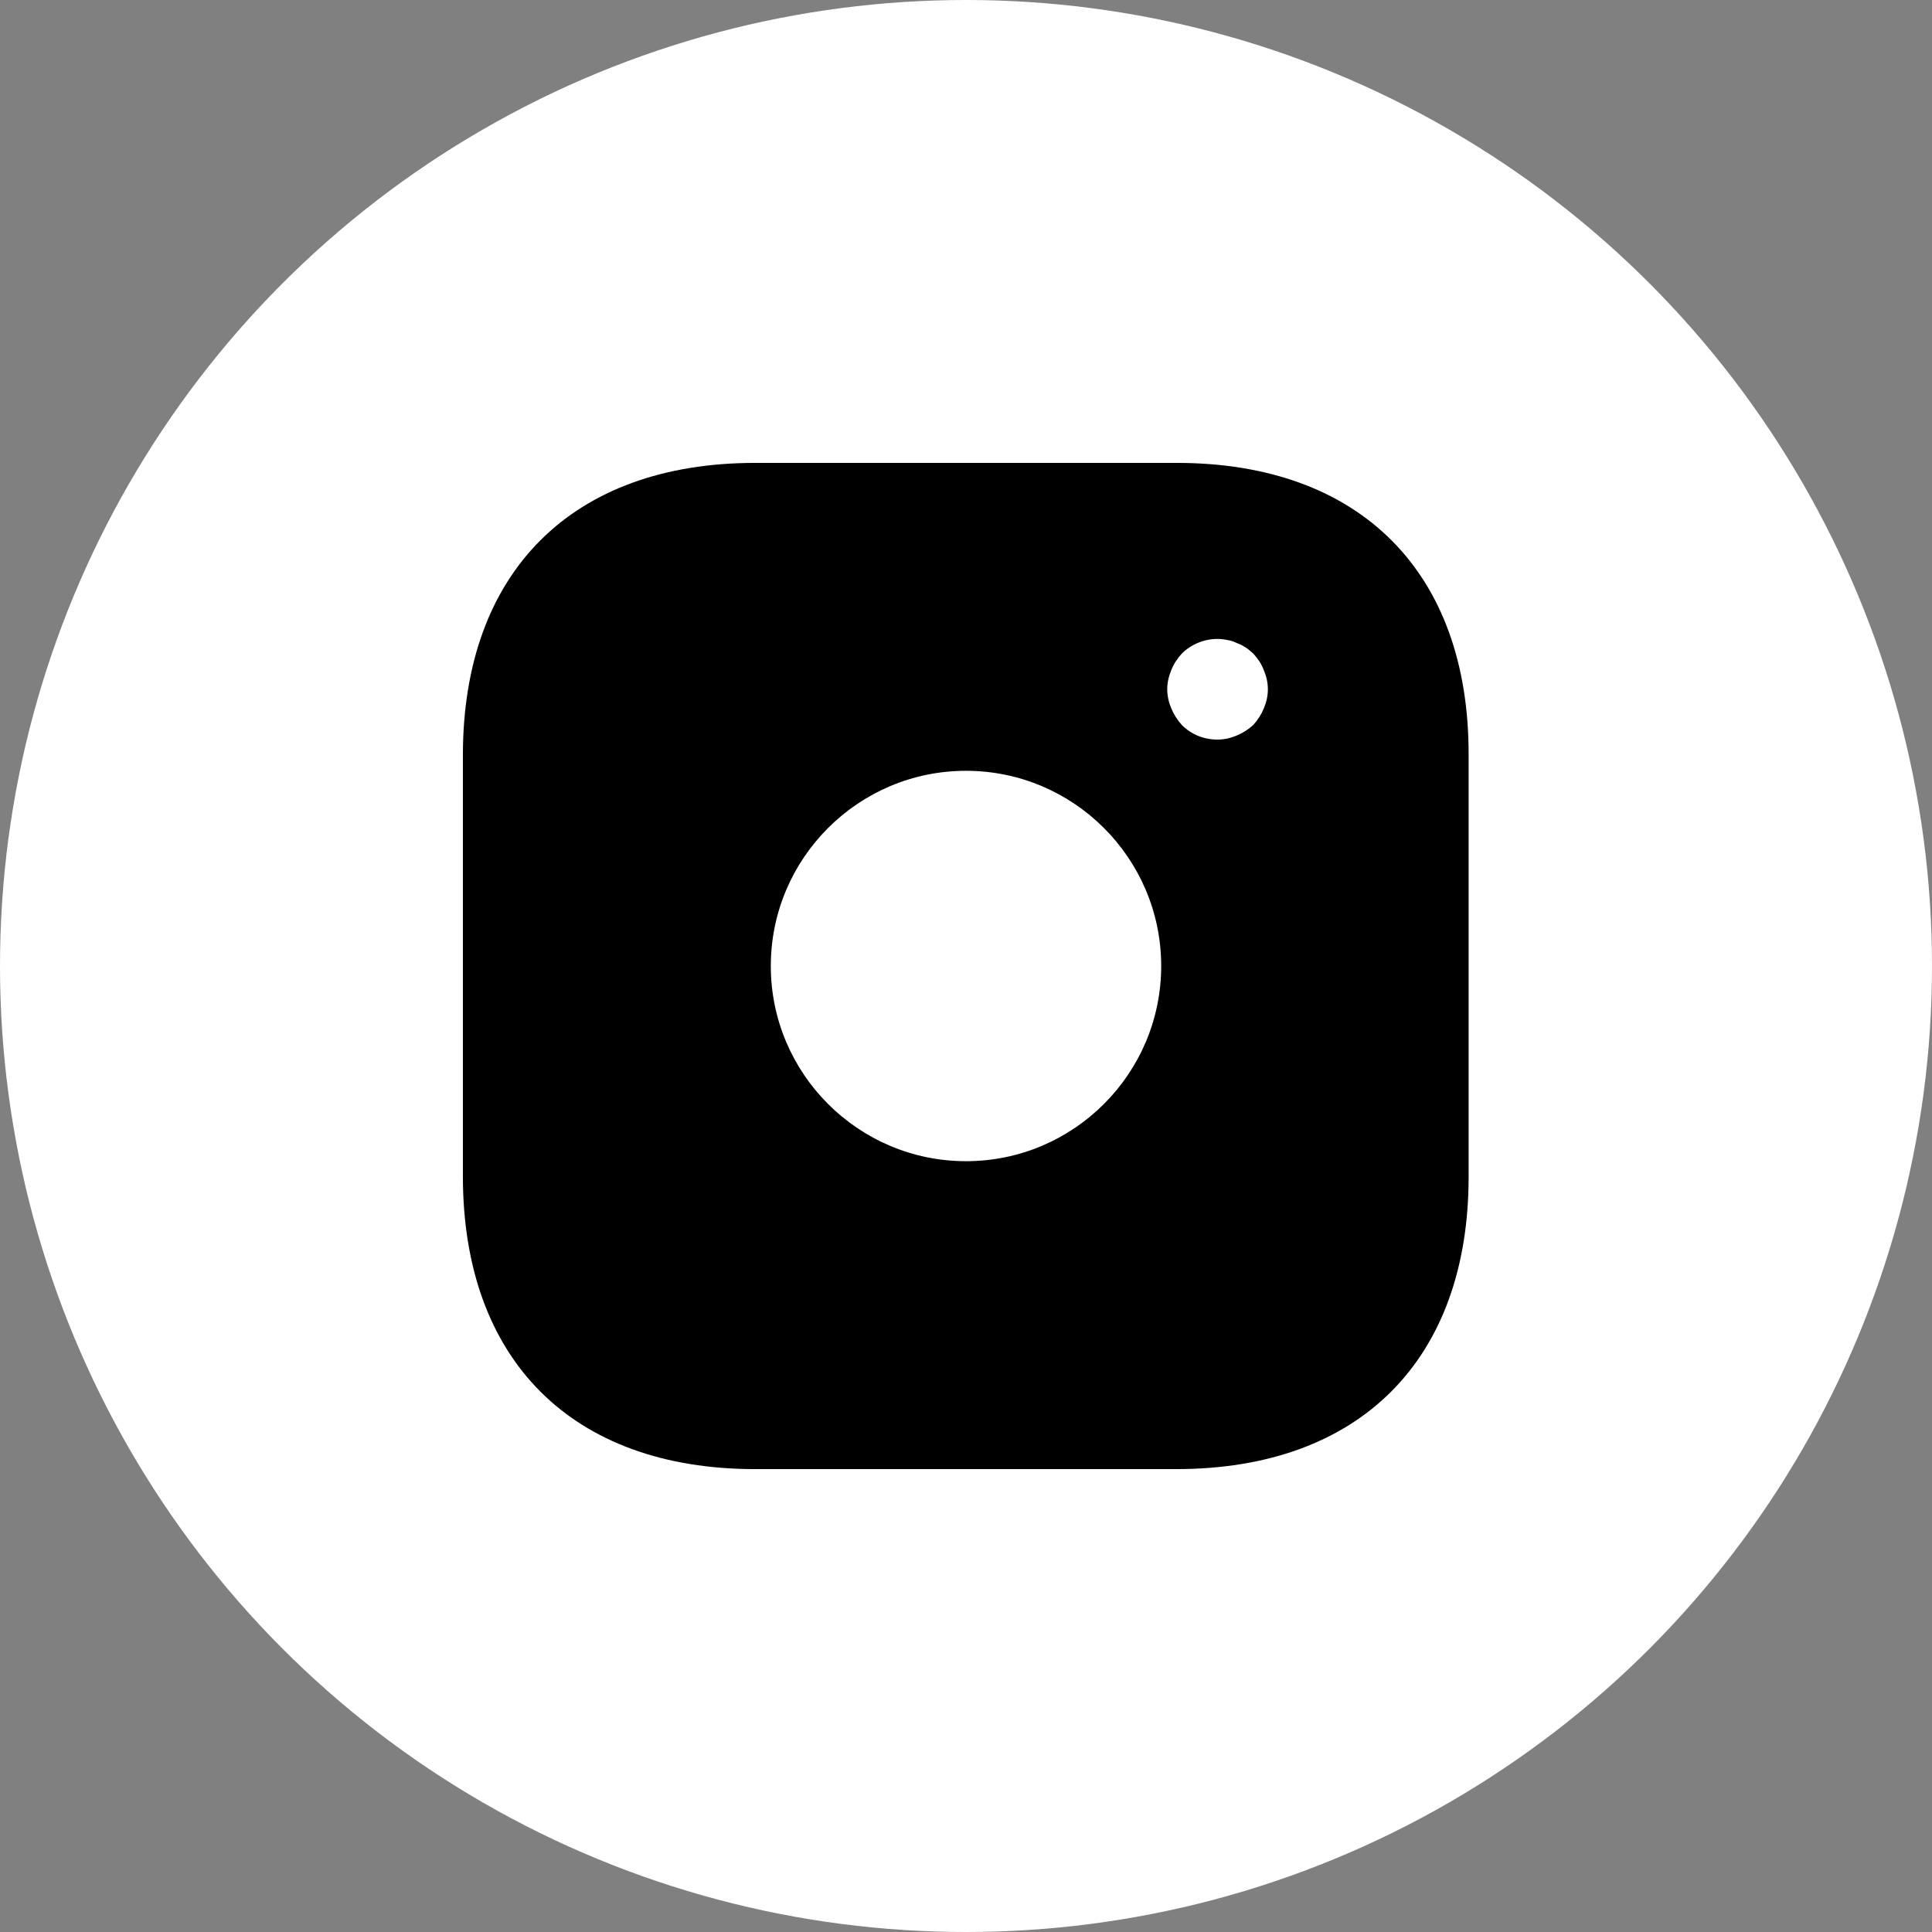
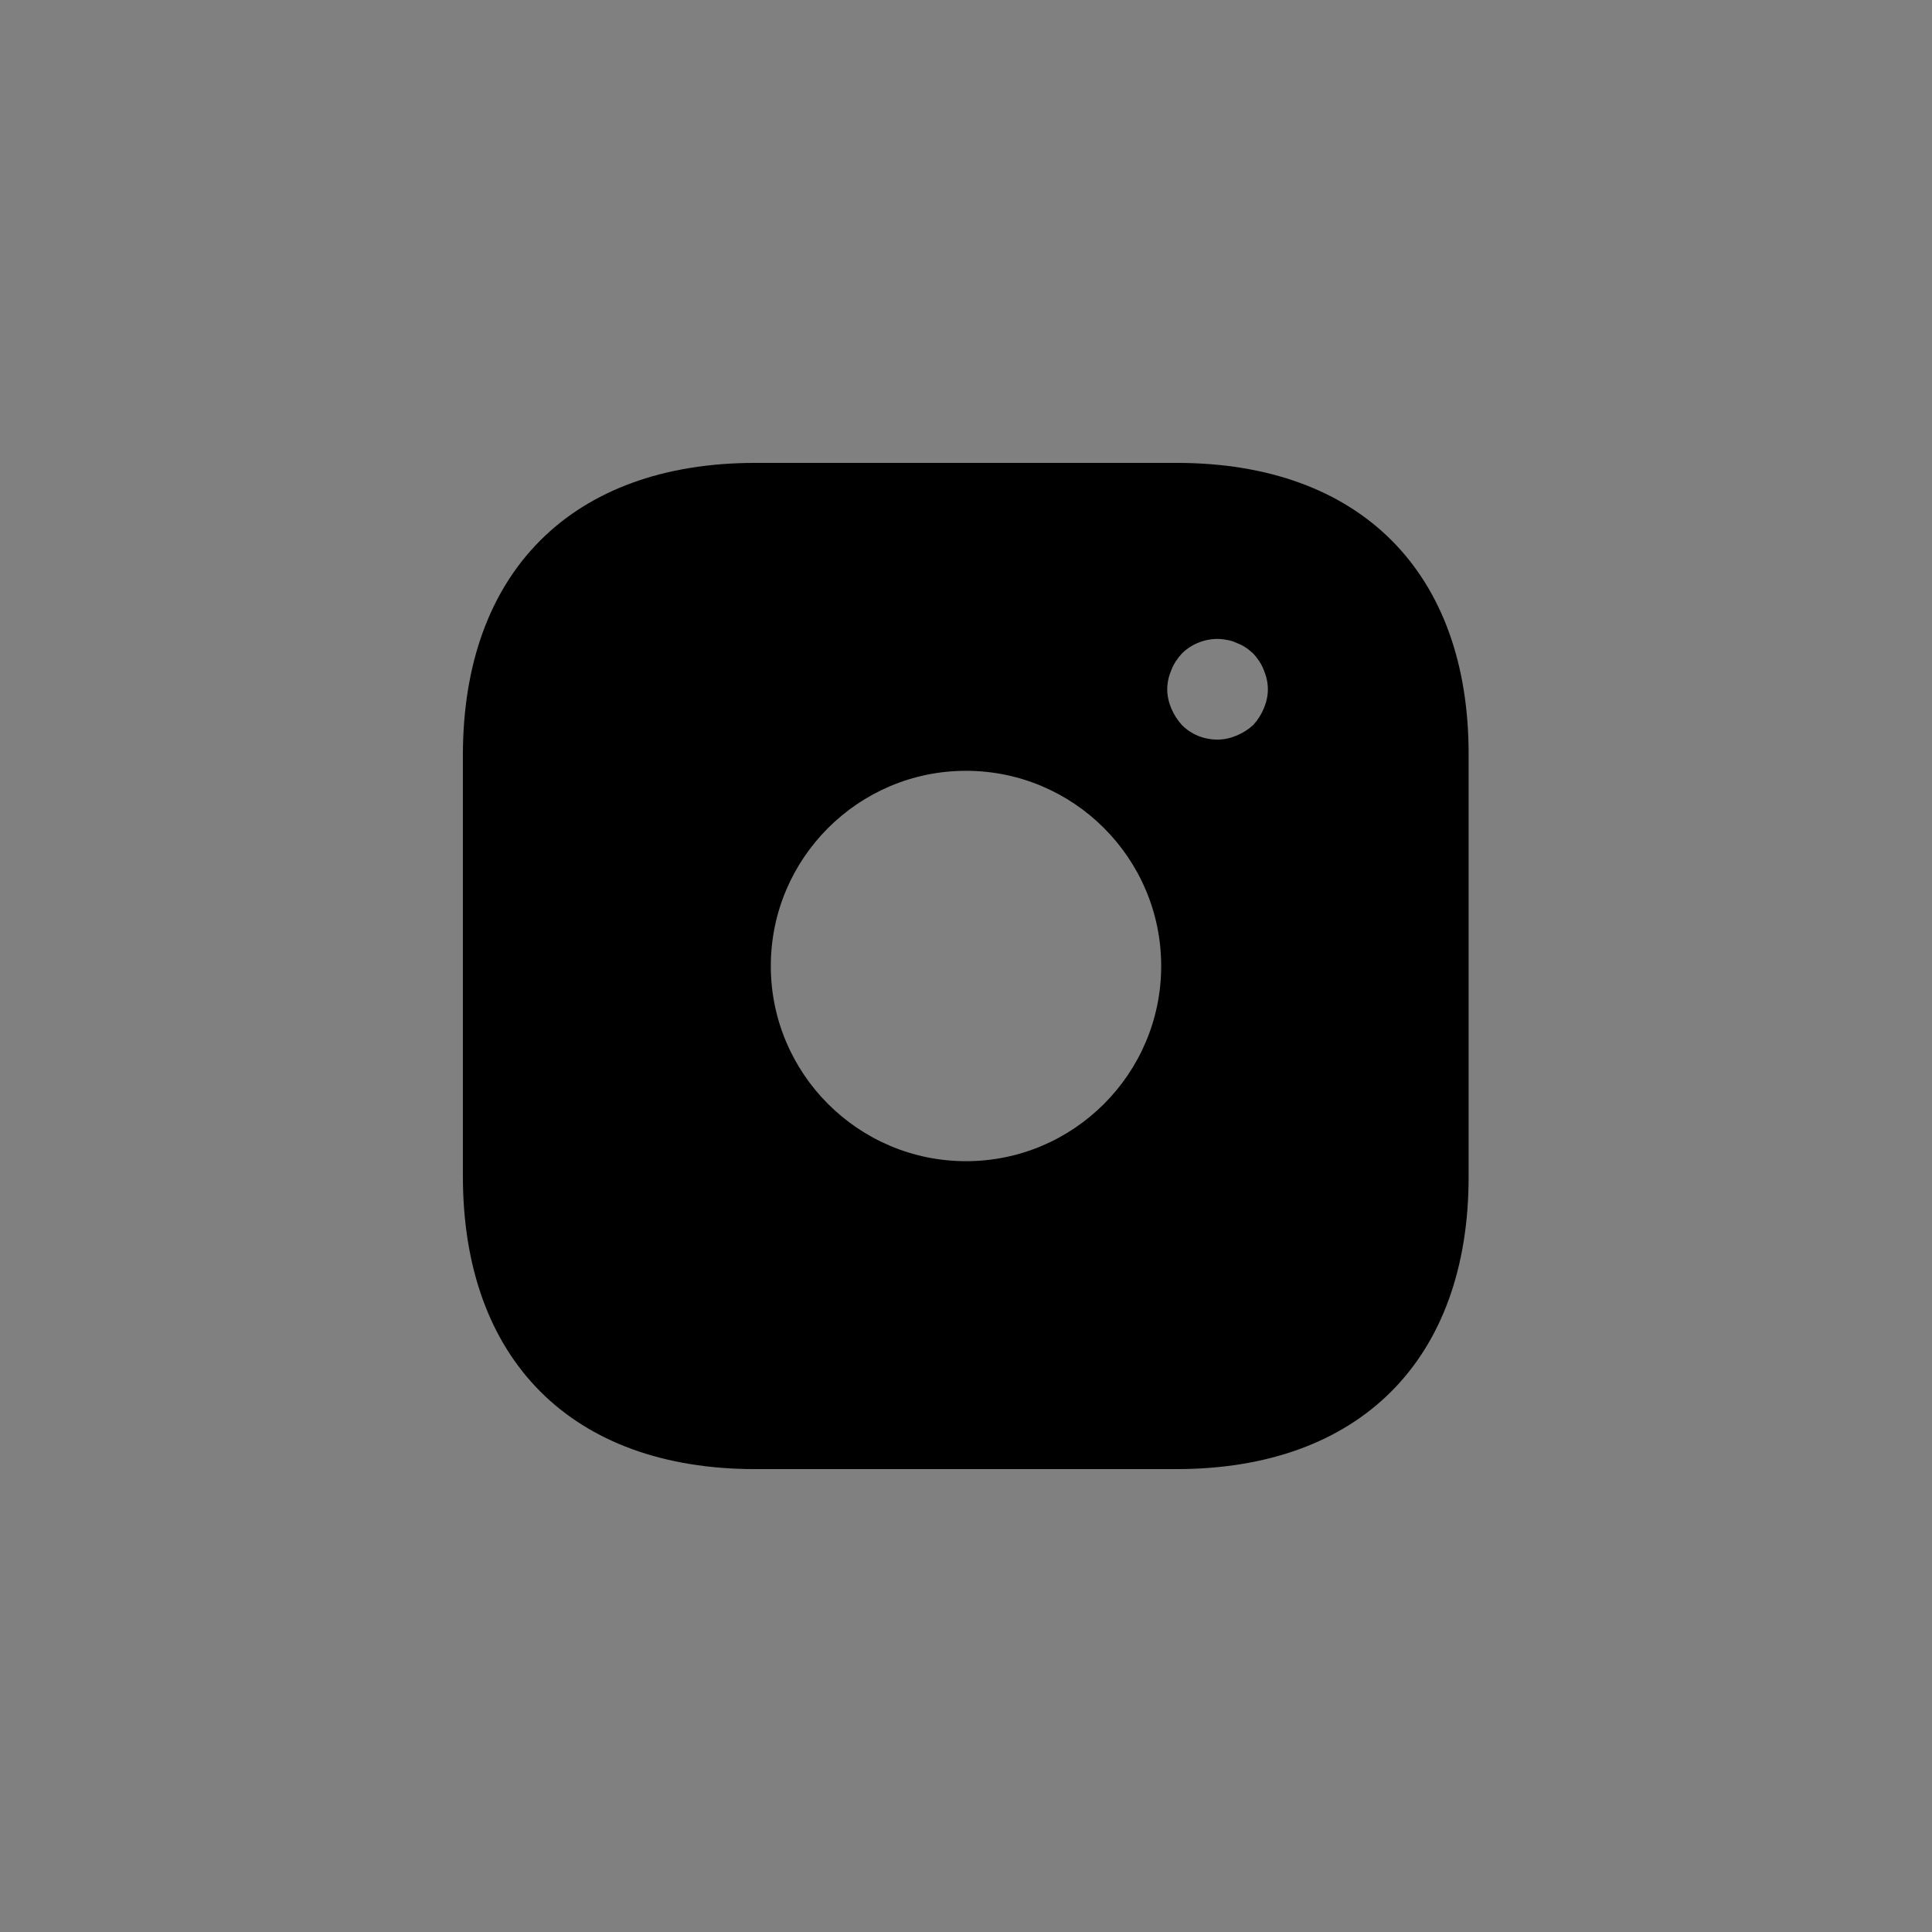
<svg xmlns="http://www.w3.org/2000/svg" width="32" height="32" viewBox="0 0 32 32" fill="none">
  <rect x="0" y="0" width="32" height="32" fill="#808080" stroke="none" />
-   <circle cx="16" cy="16" r="16" fill="white" />
  <path d="M19.492 7.667H12.508C9.475 7.667 7.667 9.475 7.667 12.508V19.483C7.667 22.525 9.475 24.333 12.508 24.333H19.483C22.517 24.333 24.325 22.525 24.325 19.492V12.508C24.333 9.475 22.525 7.667 19.492 7.667ZM16 19.233C14.217 19.233 12.767 17.783 12.767 16C12.767 14.217 14.217 12.767 16 12.767C17.783 12.767 19.233 14.217 19.233 16C19.233 17.783 17.783 19.233 16 19.233ZM20.933 11.733C20.892 11.833 20.833 11.925 20.758 12.008C20.675 12.083 20.583 12.142 20.483 12.183C20.383 12.225 20.275 12.25 20.167 12.25C19.942 12.25 19.733 12.167 19.575 12.008C19.5 11.925 19.442 11.833 19.4 11.733C19.358 11.633 19.333 11.525 19.333 11.417C19.333 11.308 19.358 11.2 19.4 11.1C19.442 10.992 19.5 10.908 19.575 10.825C19.767 10.633 20.058 10.542 20.325 10.6C20.383 10.608 20.433 10.625 20.483 10.65C20.533 10.667 20.583 10.692 20.633 10.725C20.675 10.75 20.717 10.792 20.758 10.825C20.833 10.908 20.892 10.992 20.933 11.1C20.975 11.2 21 11.308 21 11.417C21 11.525 20.975 11.633 20.933 11.733Z" fill="black" />
</svg>